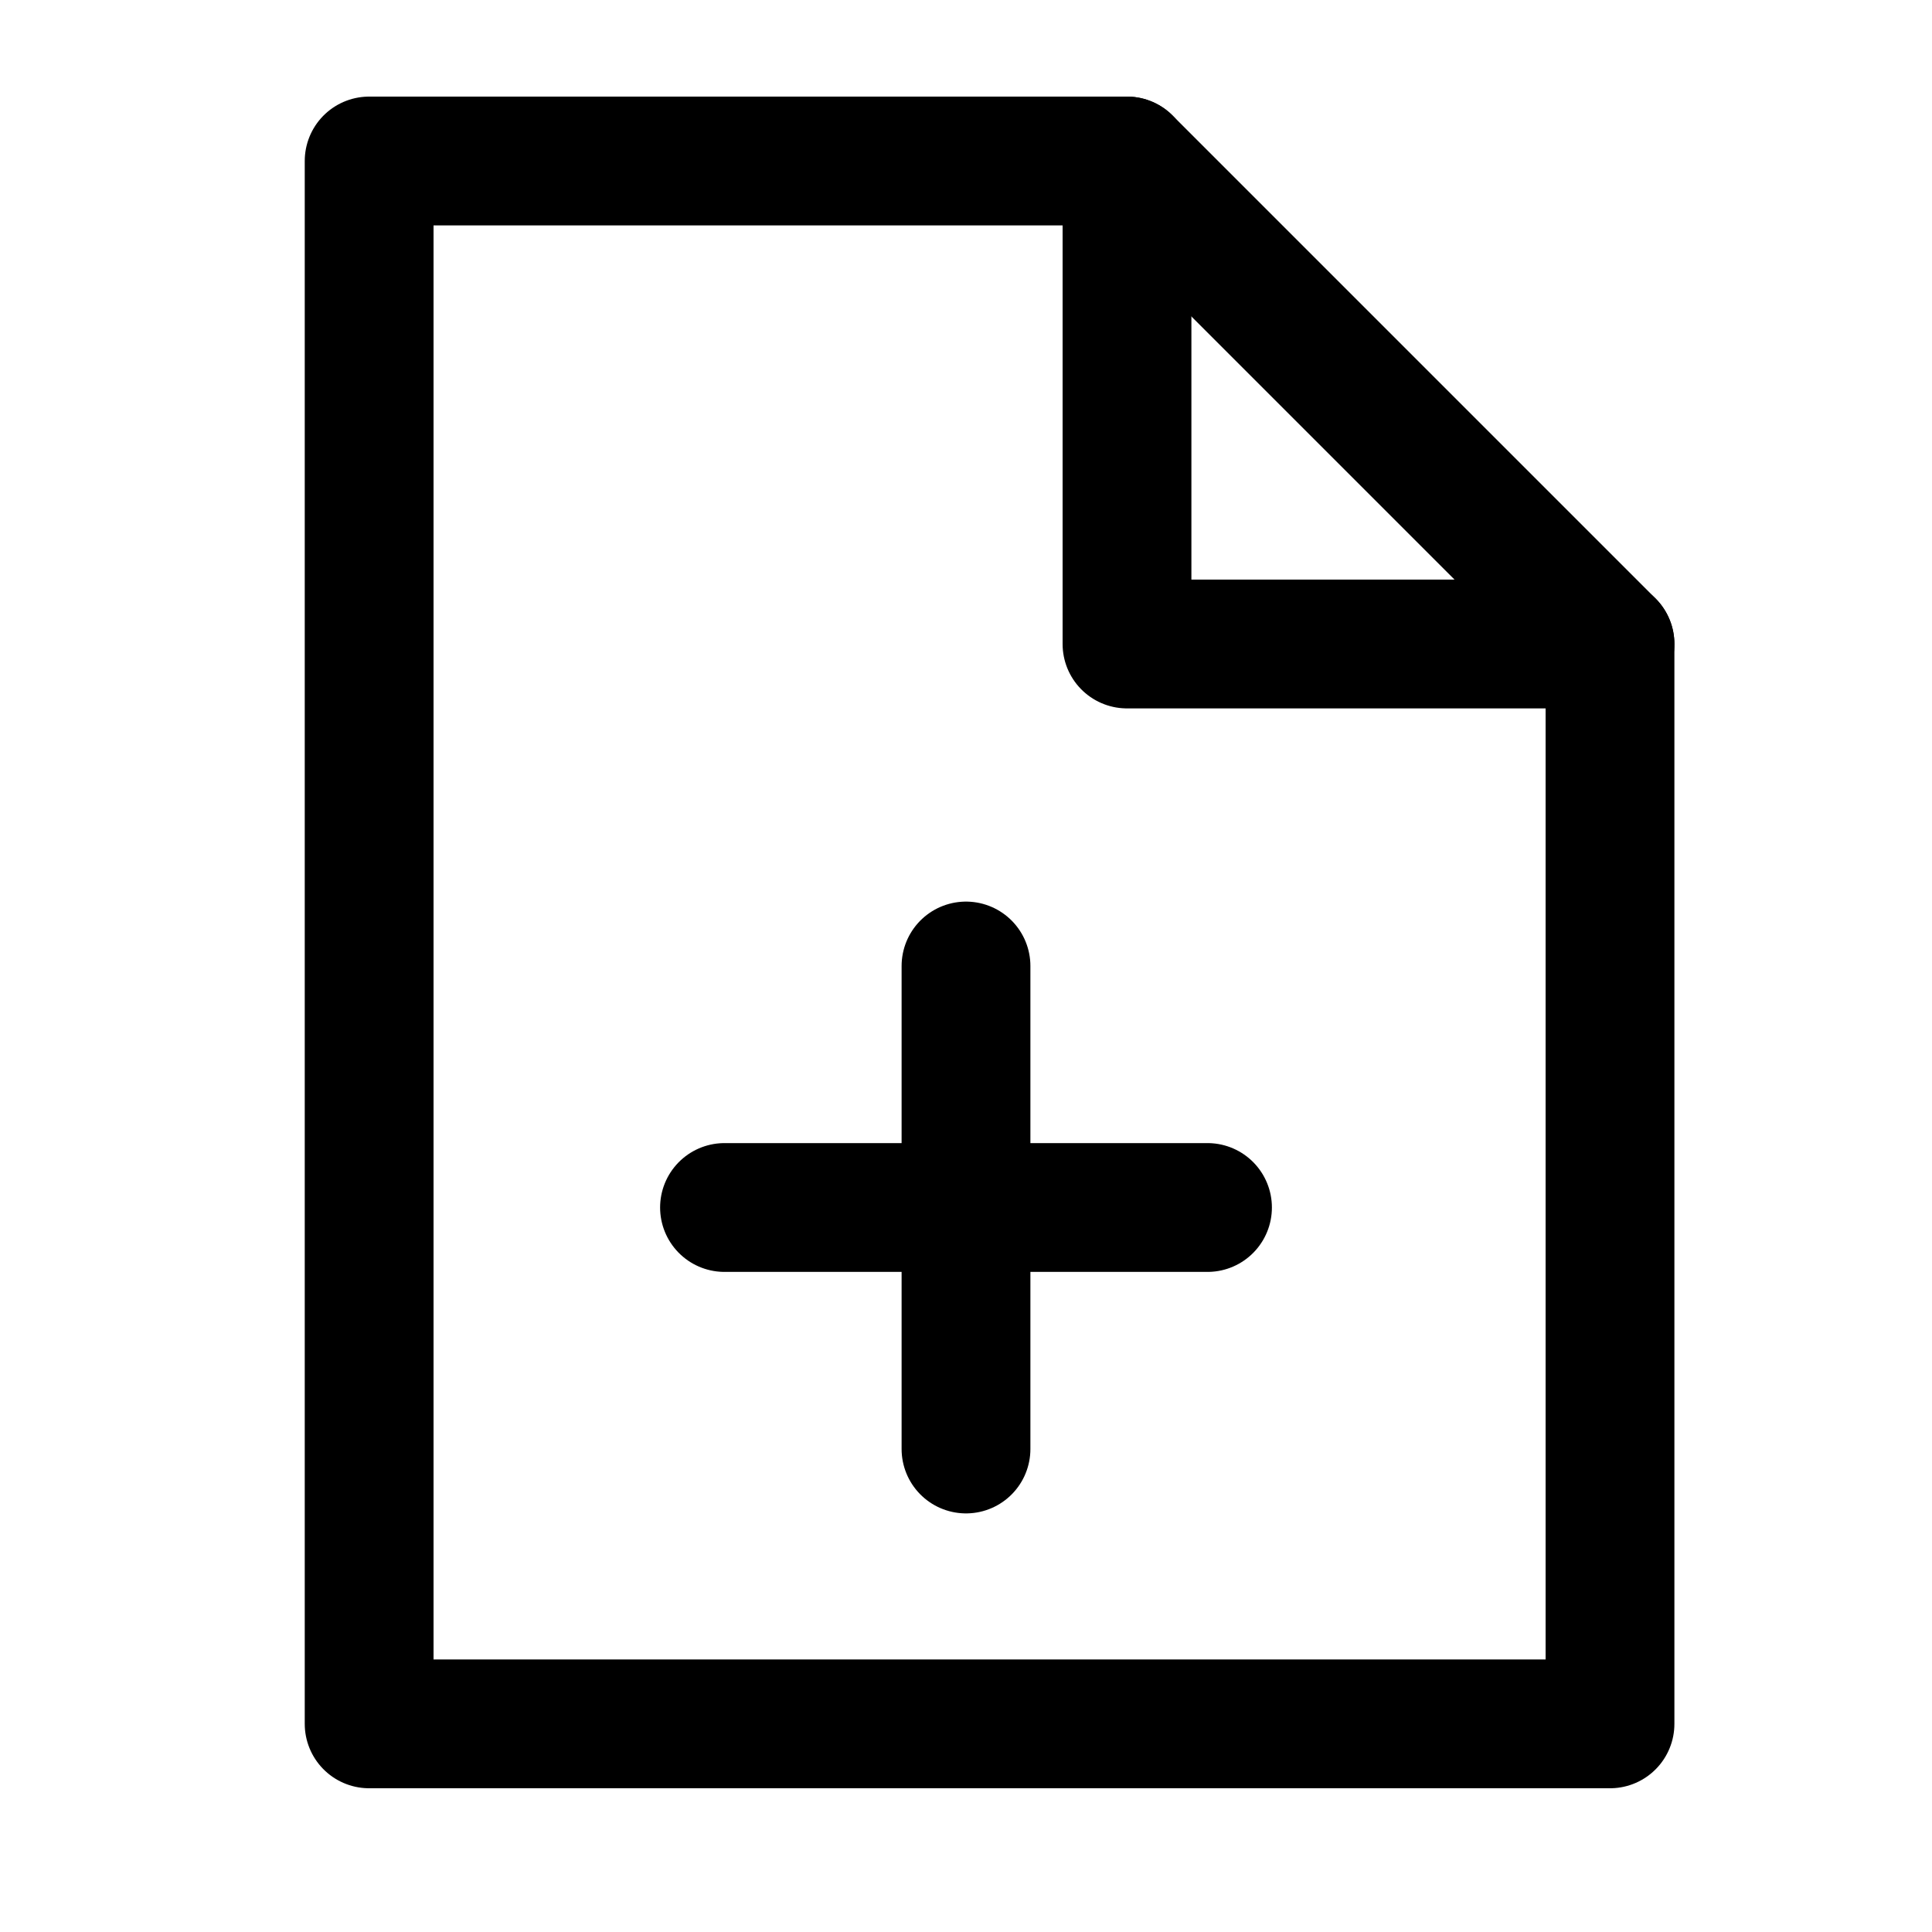
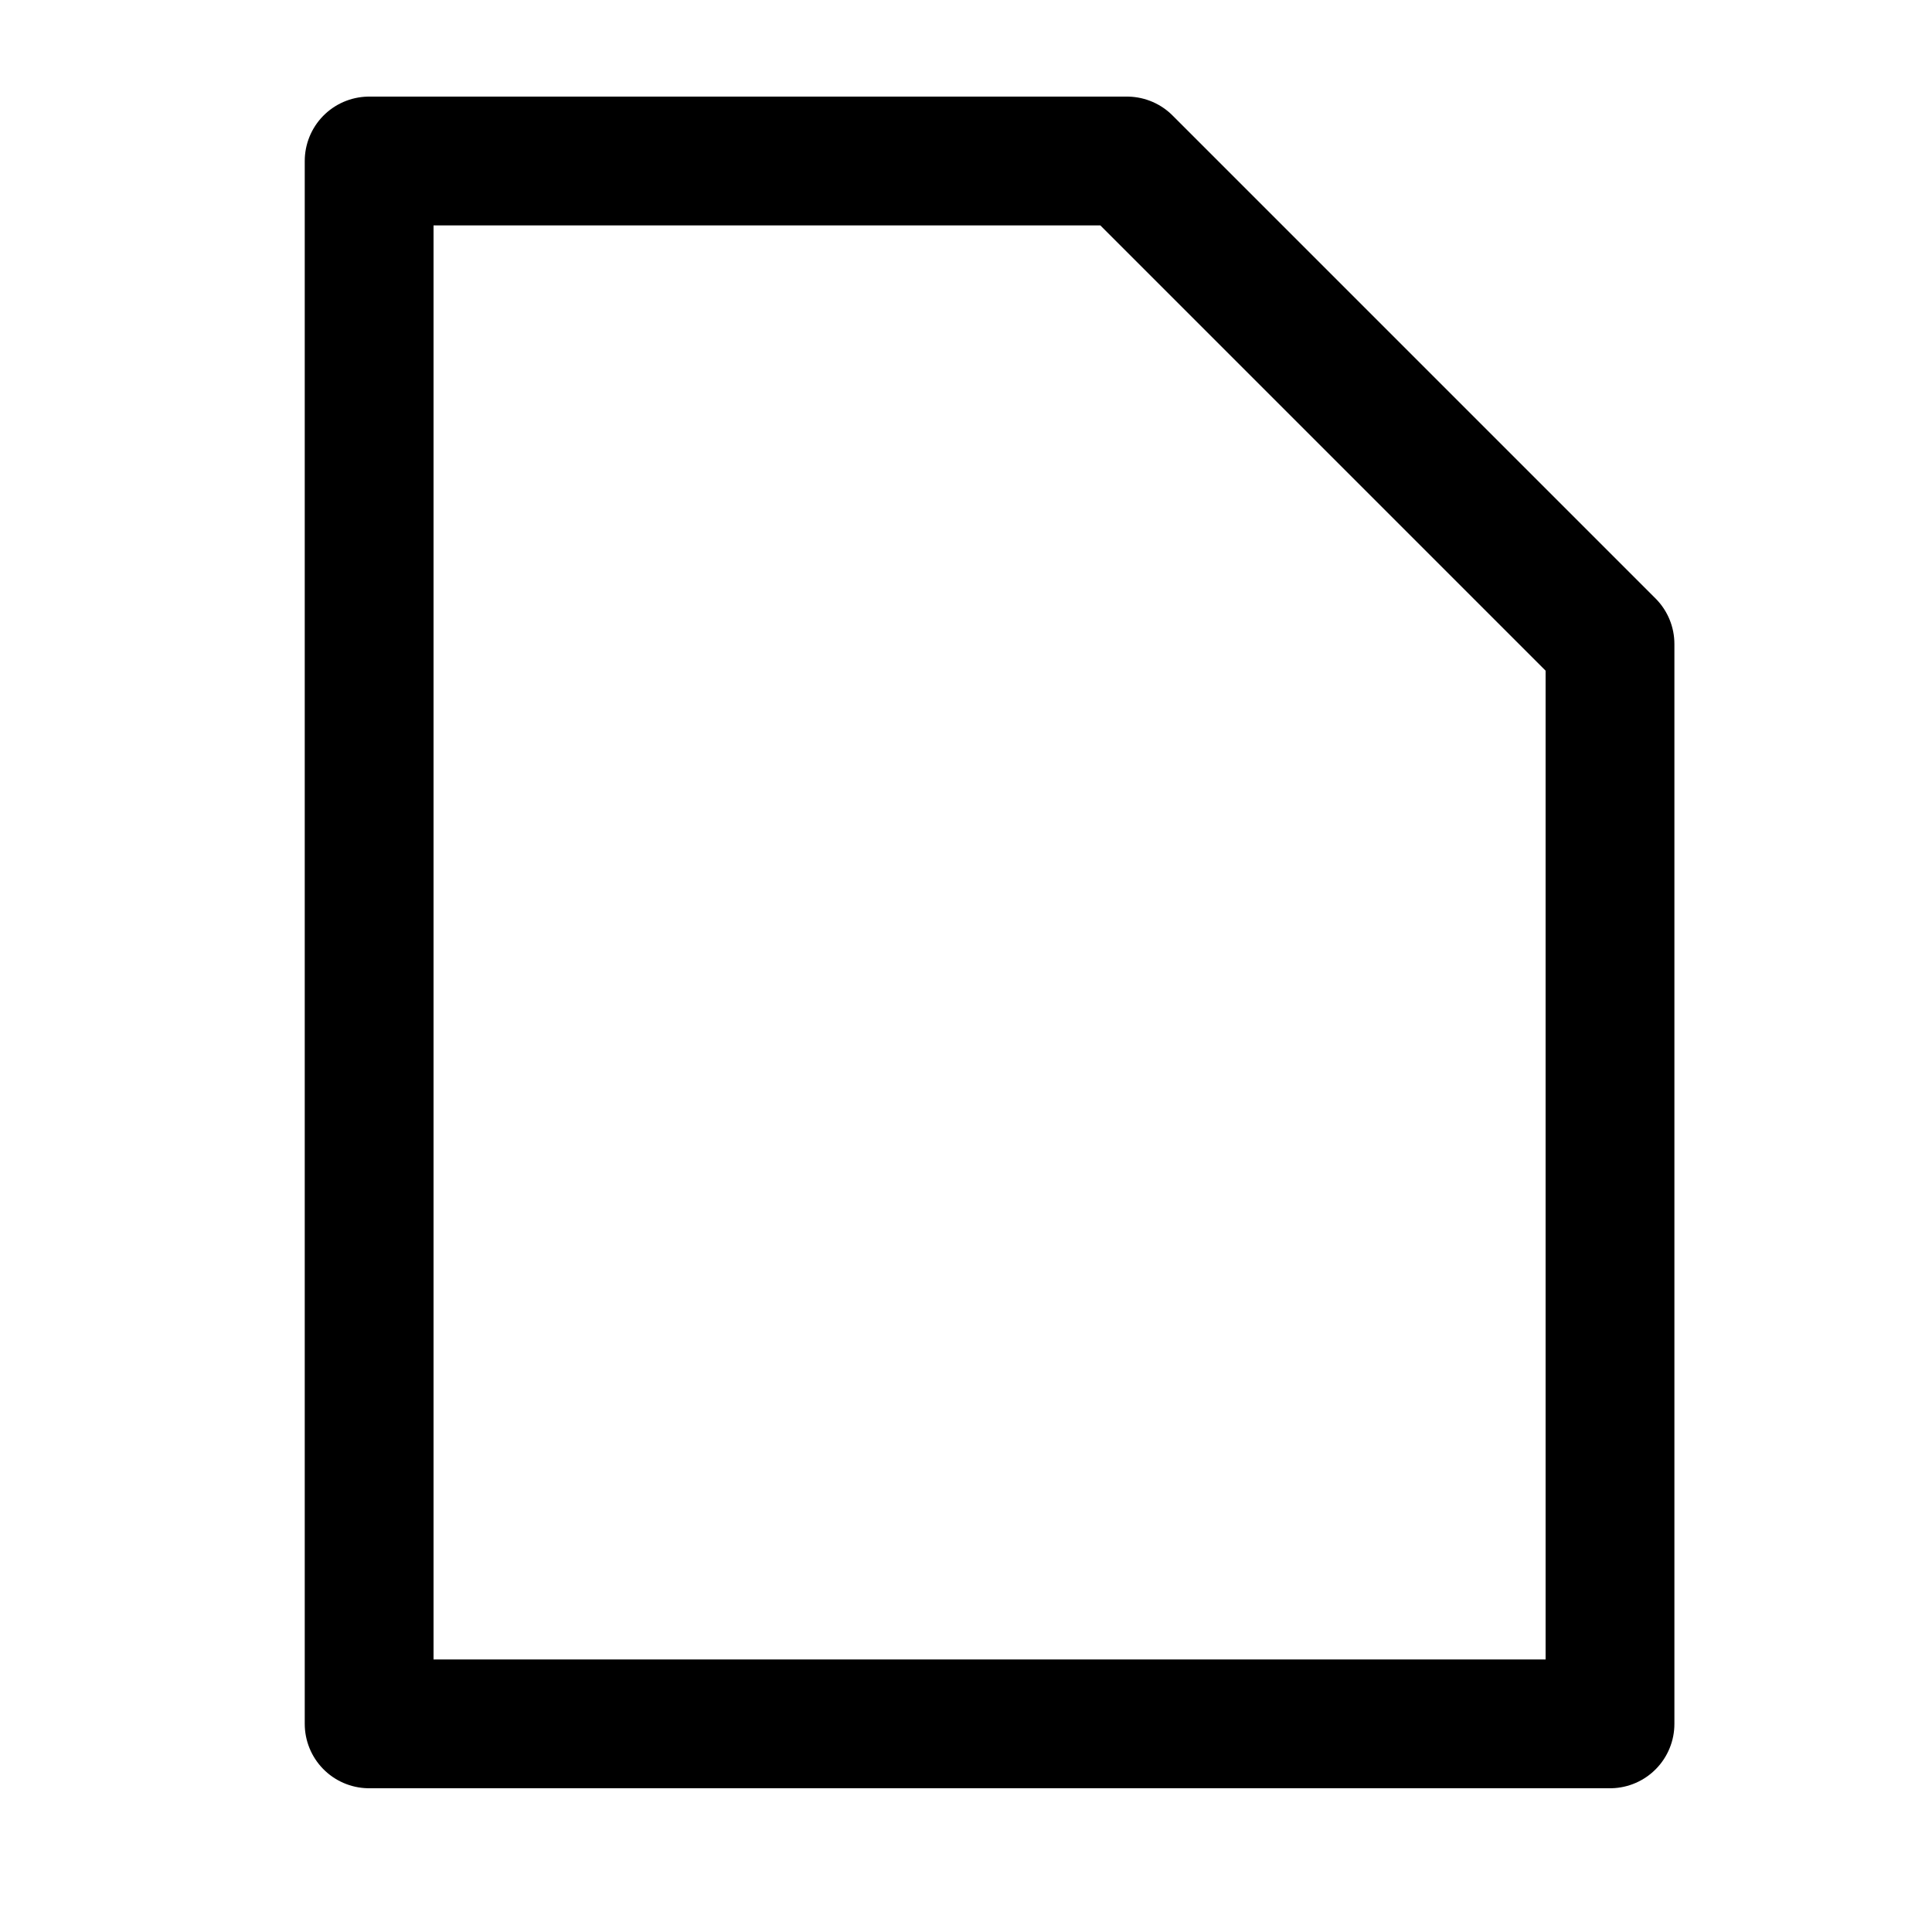
<svg xmlns="http://www.w3.org/2000/svg" width="30" height="30" fill="none">
-   <path d="M17.5 2.5H5.732v24.268H25V10l-7.5-7.5z" stroke="#000" stroke-width="2" stroke-linecap="round" stroke-linejoin="round" />
-   <path d="M17.5 2.5V10H25M15 22.5V15m-3.75 3.75h7.5" stroke="#000" stroke-width="2" stroke-linecap="round" stroke-linejoin="round" />
+   <path d="M17.5 2.5H5.732v24.268H25V10z" stroke="#000" stroke-width="2" stroke-linecap="round" stroke-linejoin="round" />
</svg>